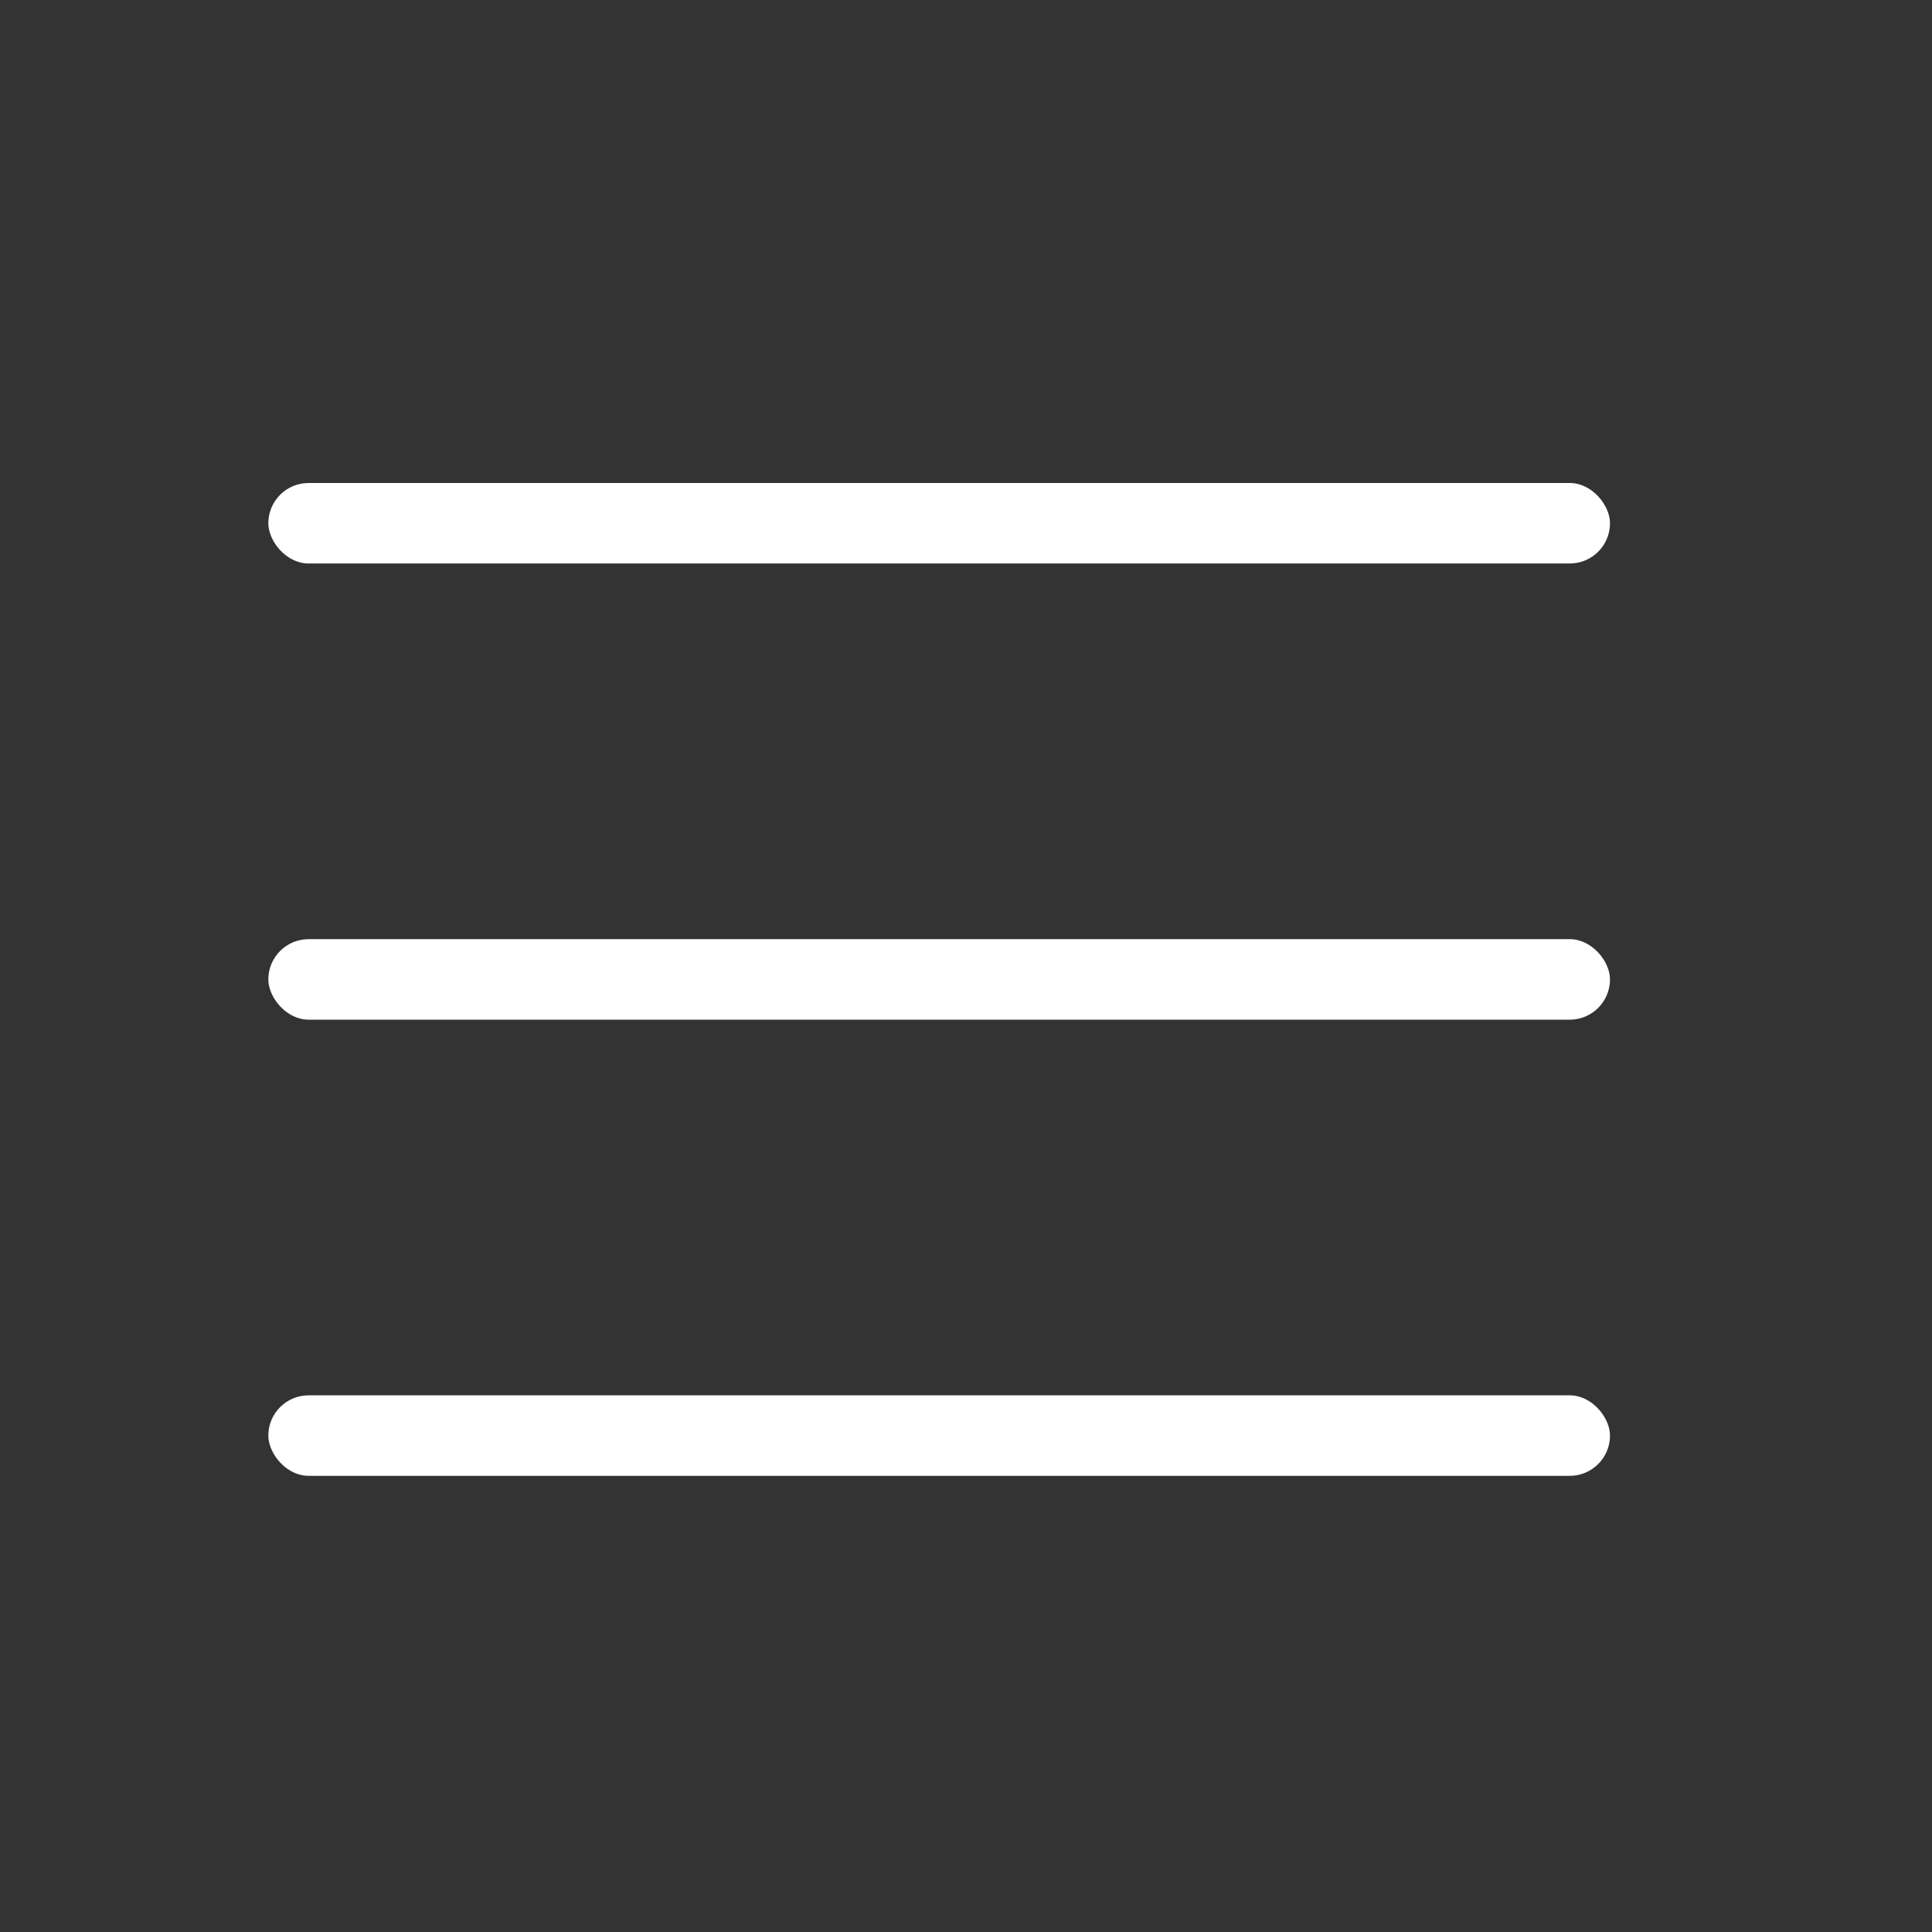
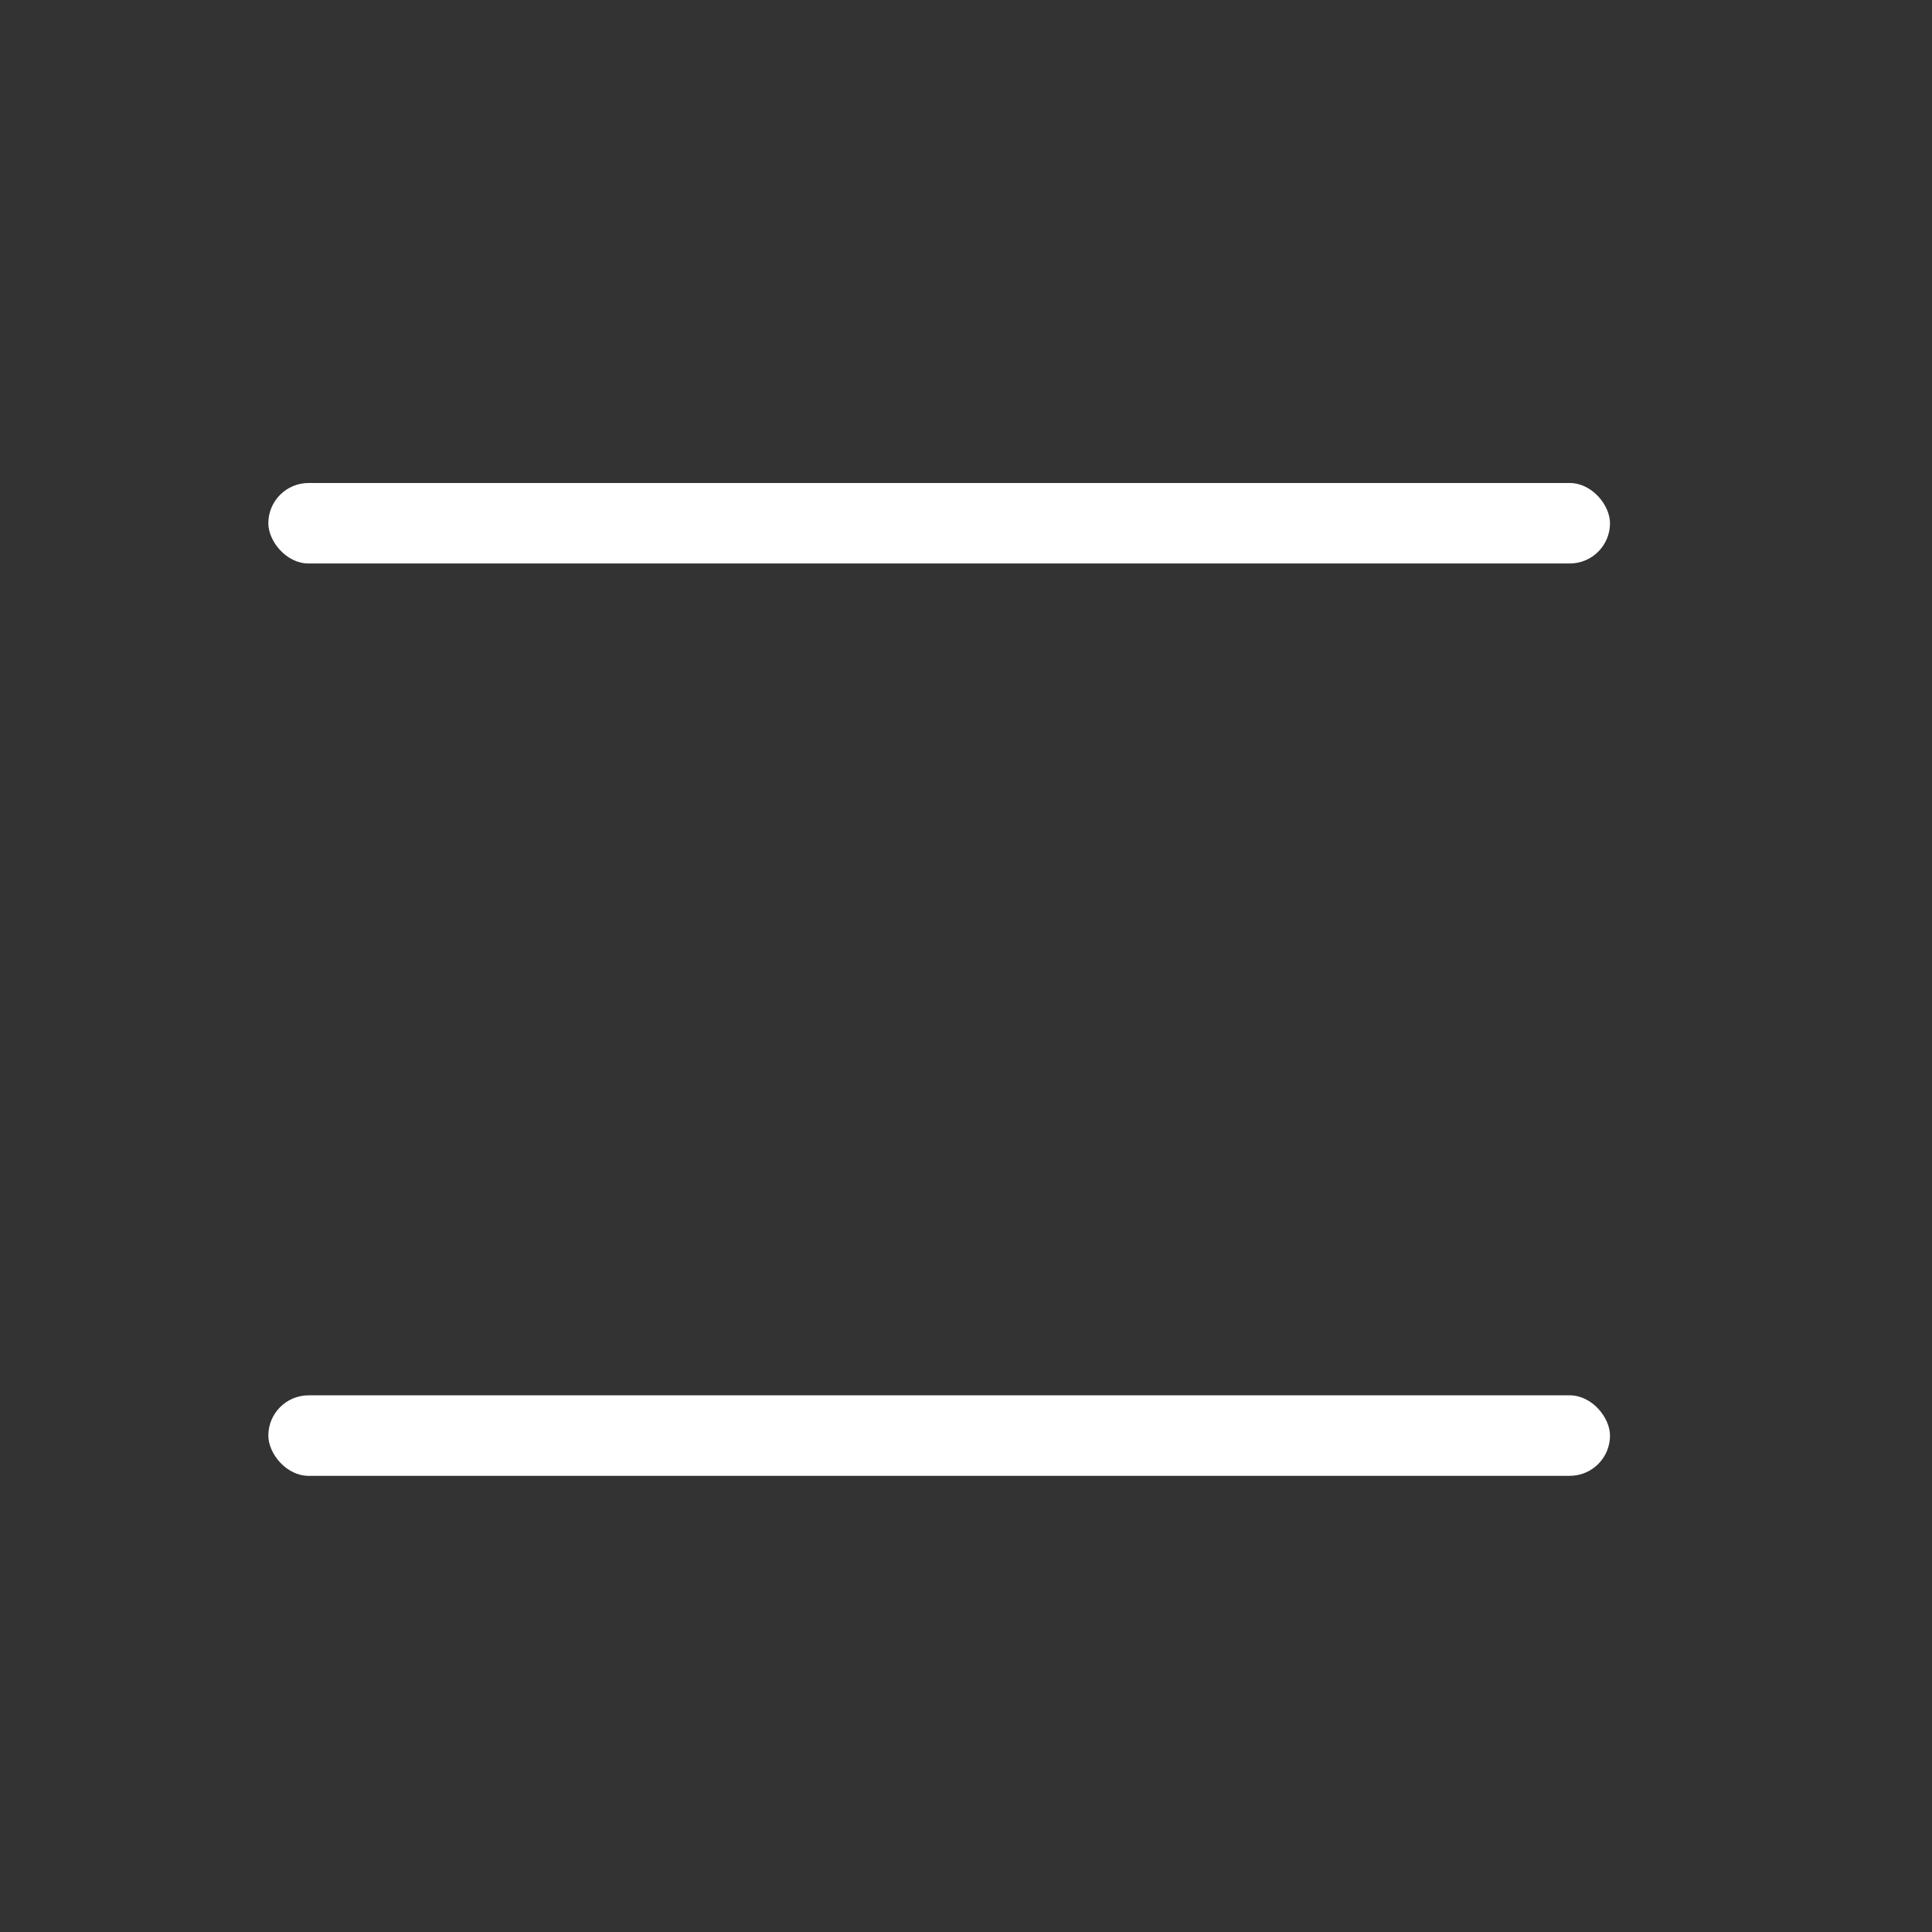
<svg xmlns="http://www.w3.org/2000/svg" width="36" height="36" viewBox="0 0 36 36" fill="none">
  <rect x="0" y="0" width="36" height="36" fill="#333333" stroke="none" />
  <rect x="5" y="9" width="25" height="1.5" rx="0.75" fill="white" />
-   <rect x="5" y="17.5" width="25" height="1.5" rx="0.75" fill="white" />
  <rect x="5" y="26" width="25" height="1.5" rx="0.75" fill="white" />
</svg>